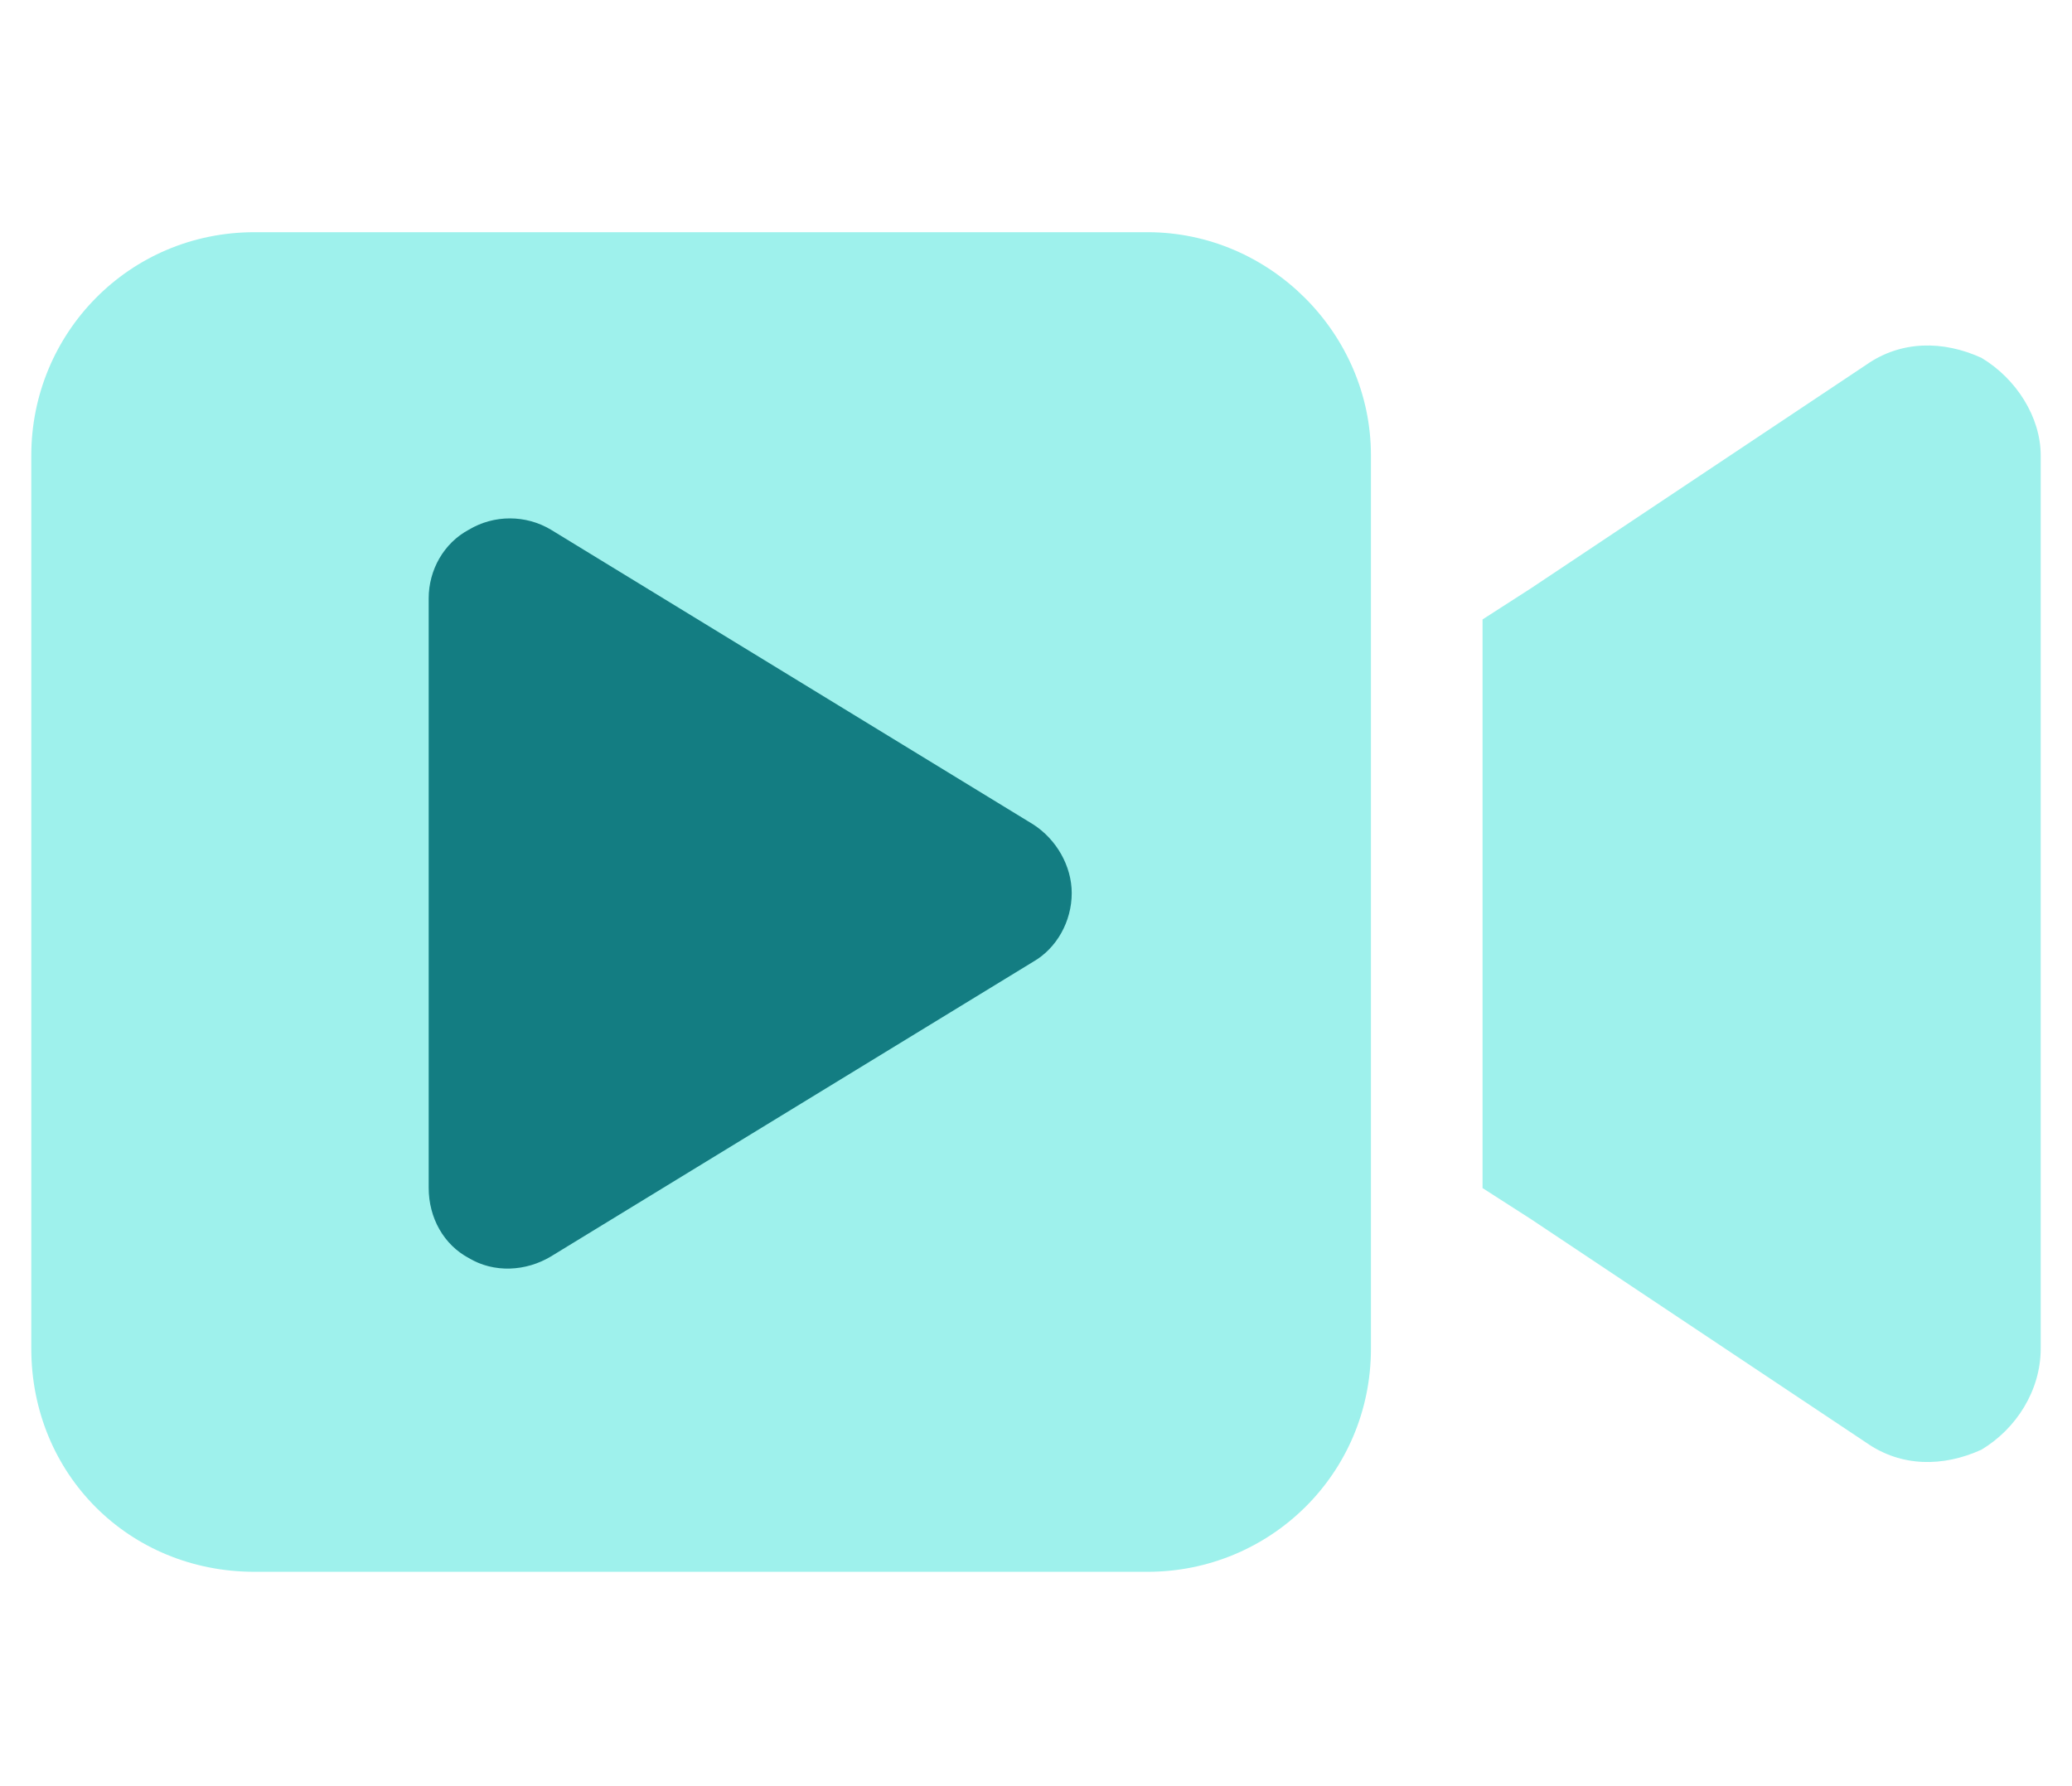
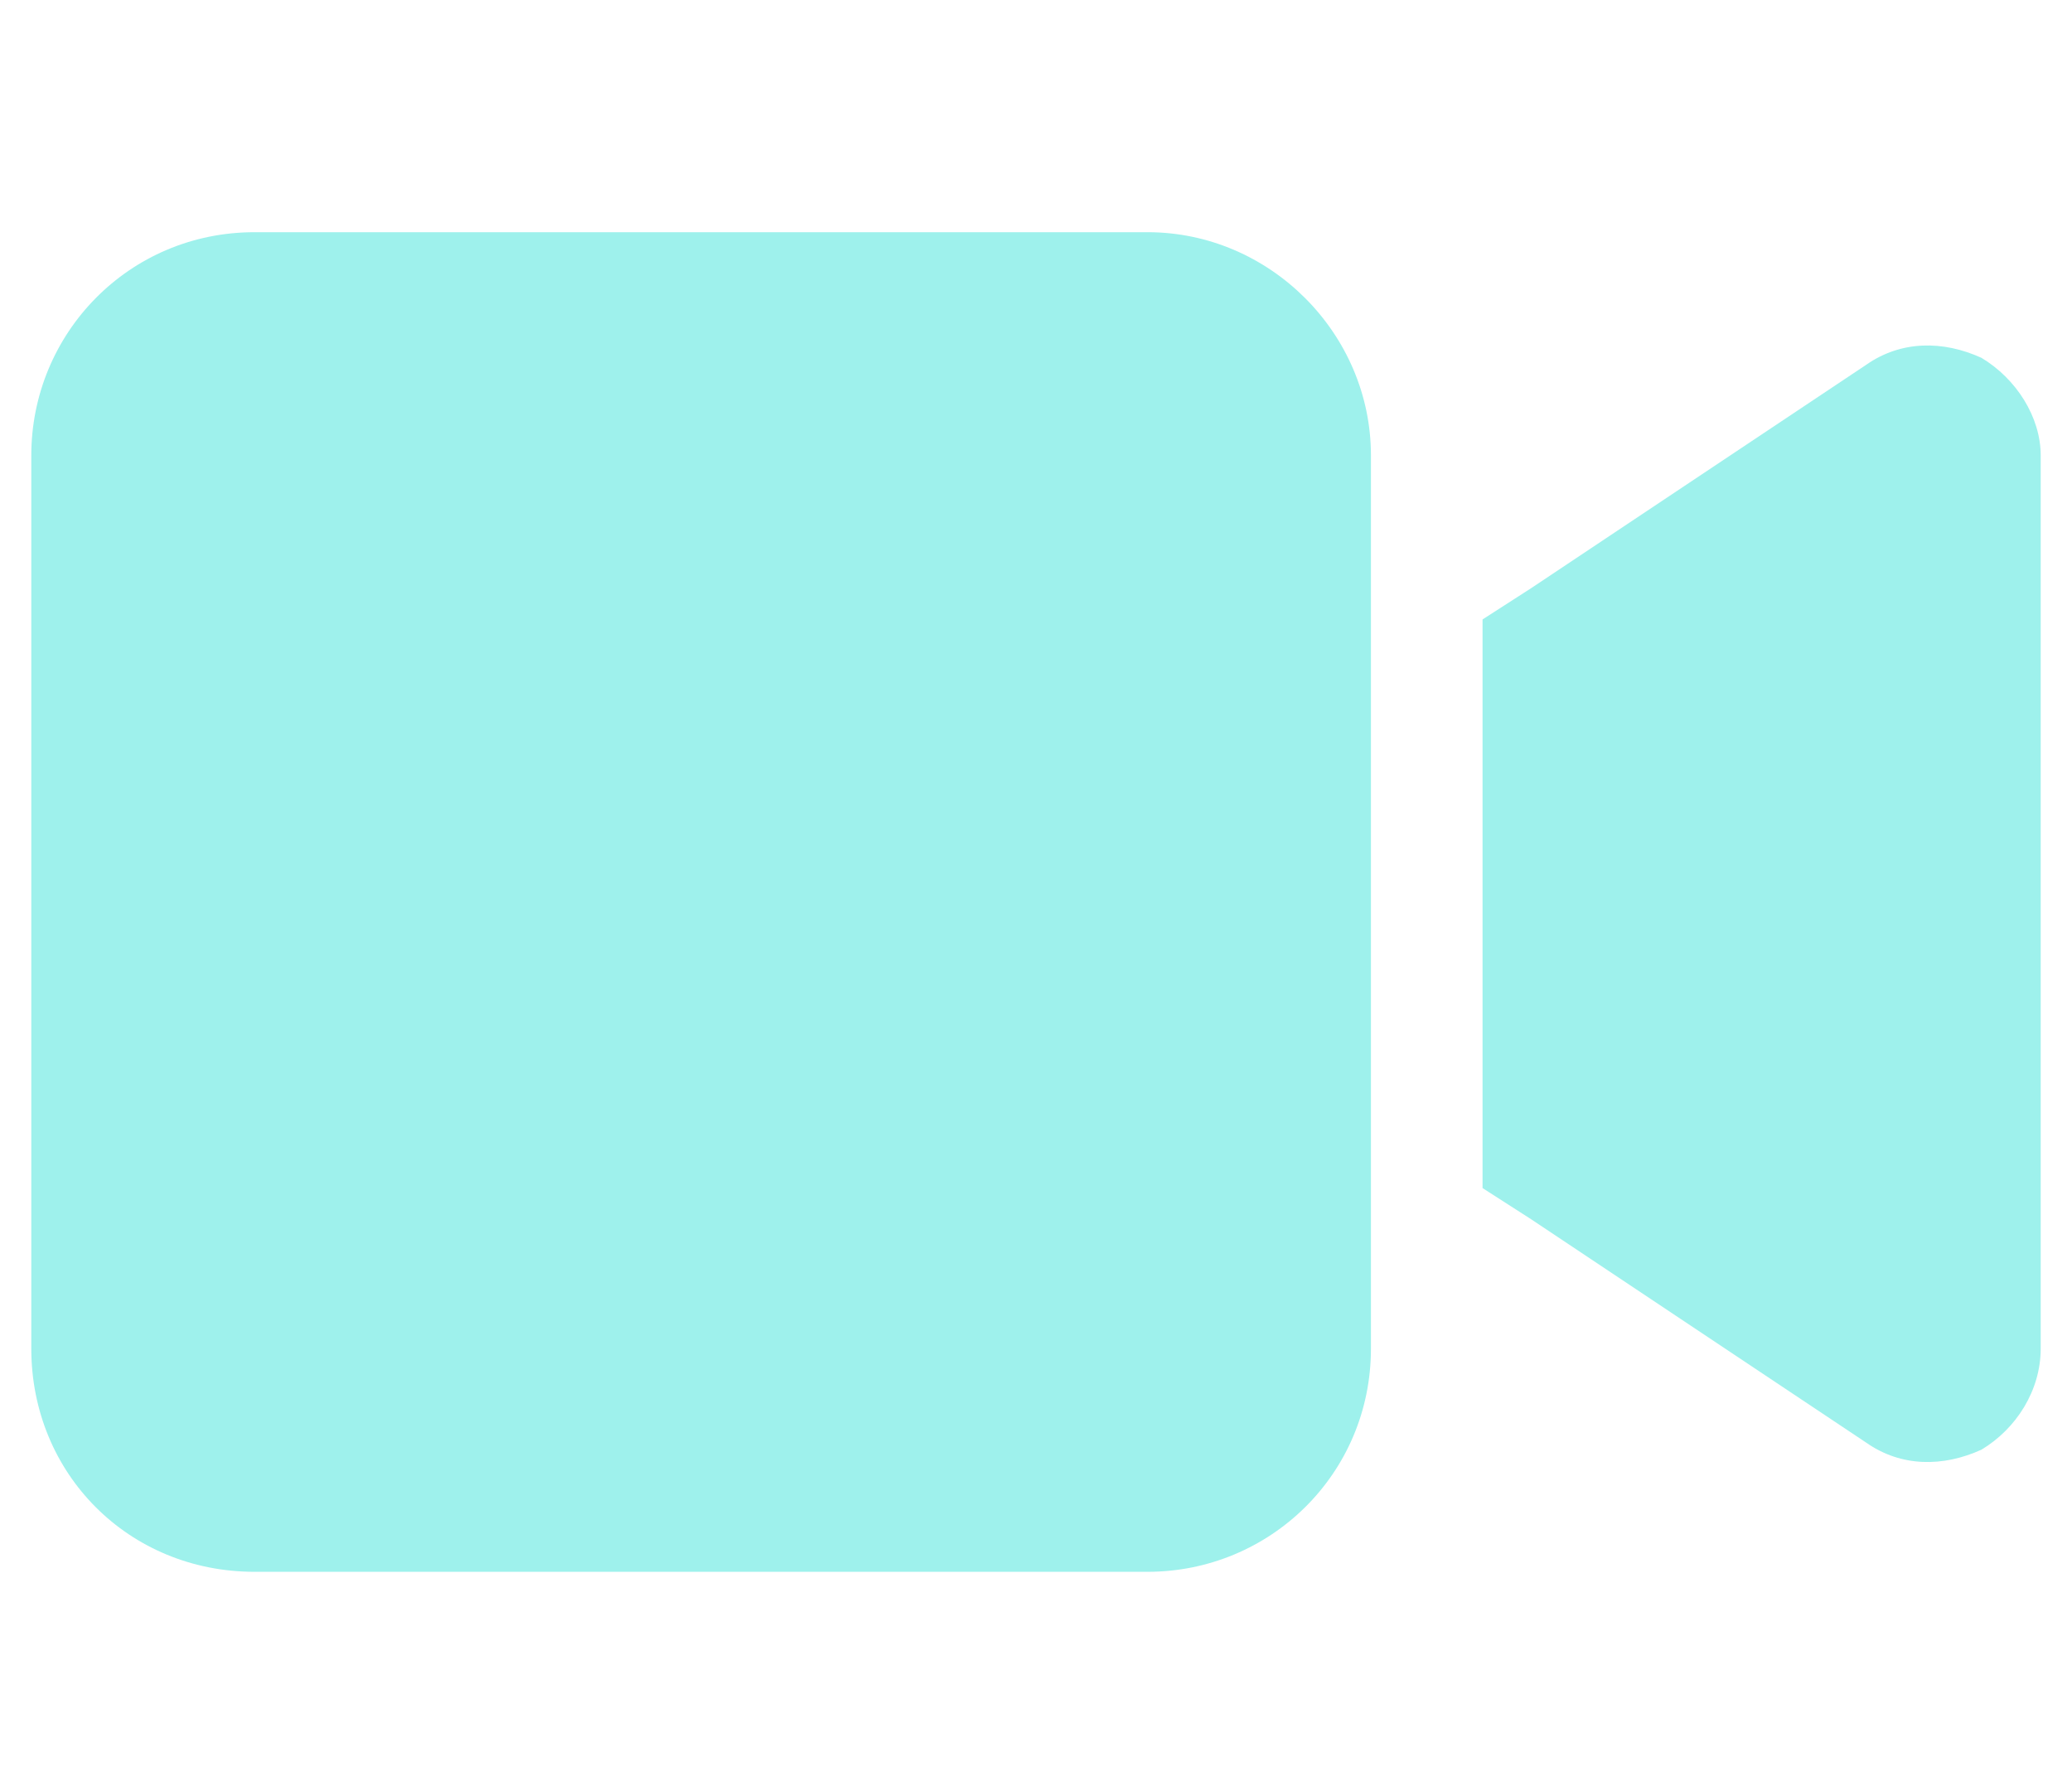
<svg xmlns="http://www.w3.org/2000/svg" width="29" height="25" viewBox="0 0 29 25" fill="none">
  <path d="M0.438 6.375C0.438 4.666 1.805 3.25 3.562 3.25H16.062C17.771 3.25 19.188 4.666 19.188 6.375V18.875C19.188 20.633 17.771 22 16.062 22H3.562C1.805 22 0.438 20.633 0.438 18.875V6.375ZM27.732 5.008C28.221 5.301 28.562 5.838 28.562 6.375V18.875C28.562 19.461 28.221 19.998 27.732 20.291C27.195 20.535 26.609 20.535 26.121 20.193L21.434 17.068L20.75 16.629V15.75V9.5V8.67L21.434 8.23L26.121 5.105C26.609 4.764 27.195 4.764 27.732 5.008Z" fill="#9EF1EC" />
-   <path d="M7.711 7.414L14.461 11.539C14.789 11.75 15 12.125 15 12.5C15 12.898 14.789 13.273 14.461 13.461L7.711 17.586C7.359 17.797 6.914 17.82 6.562 17.609C6.211 17.422 6 17.047 6 16.625V8.375C6 7.977 6.211 7.602 6.562 7.414C6.914 7.203 7.359 7.203 7.711 7.414Z" fill="#137D82" />
</svg>